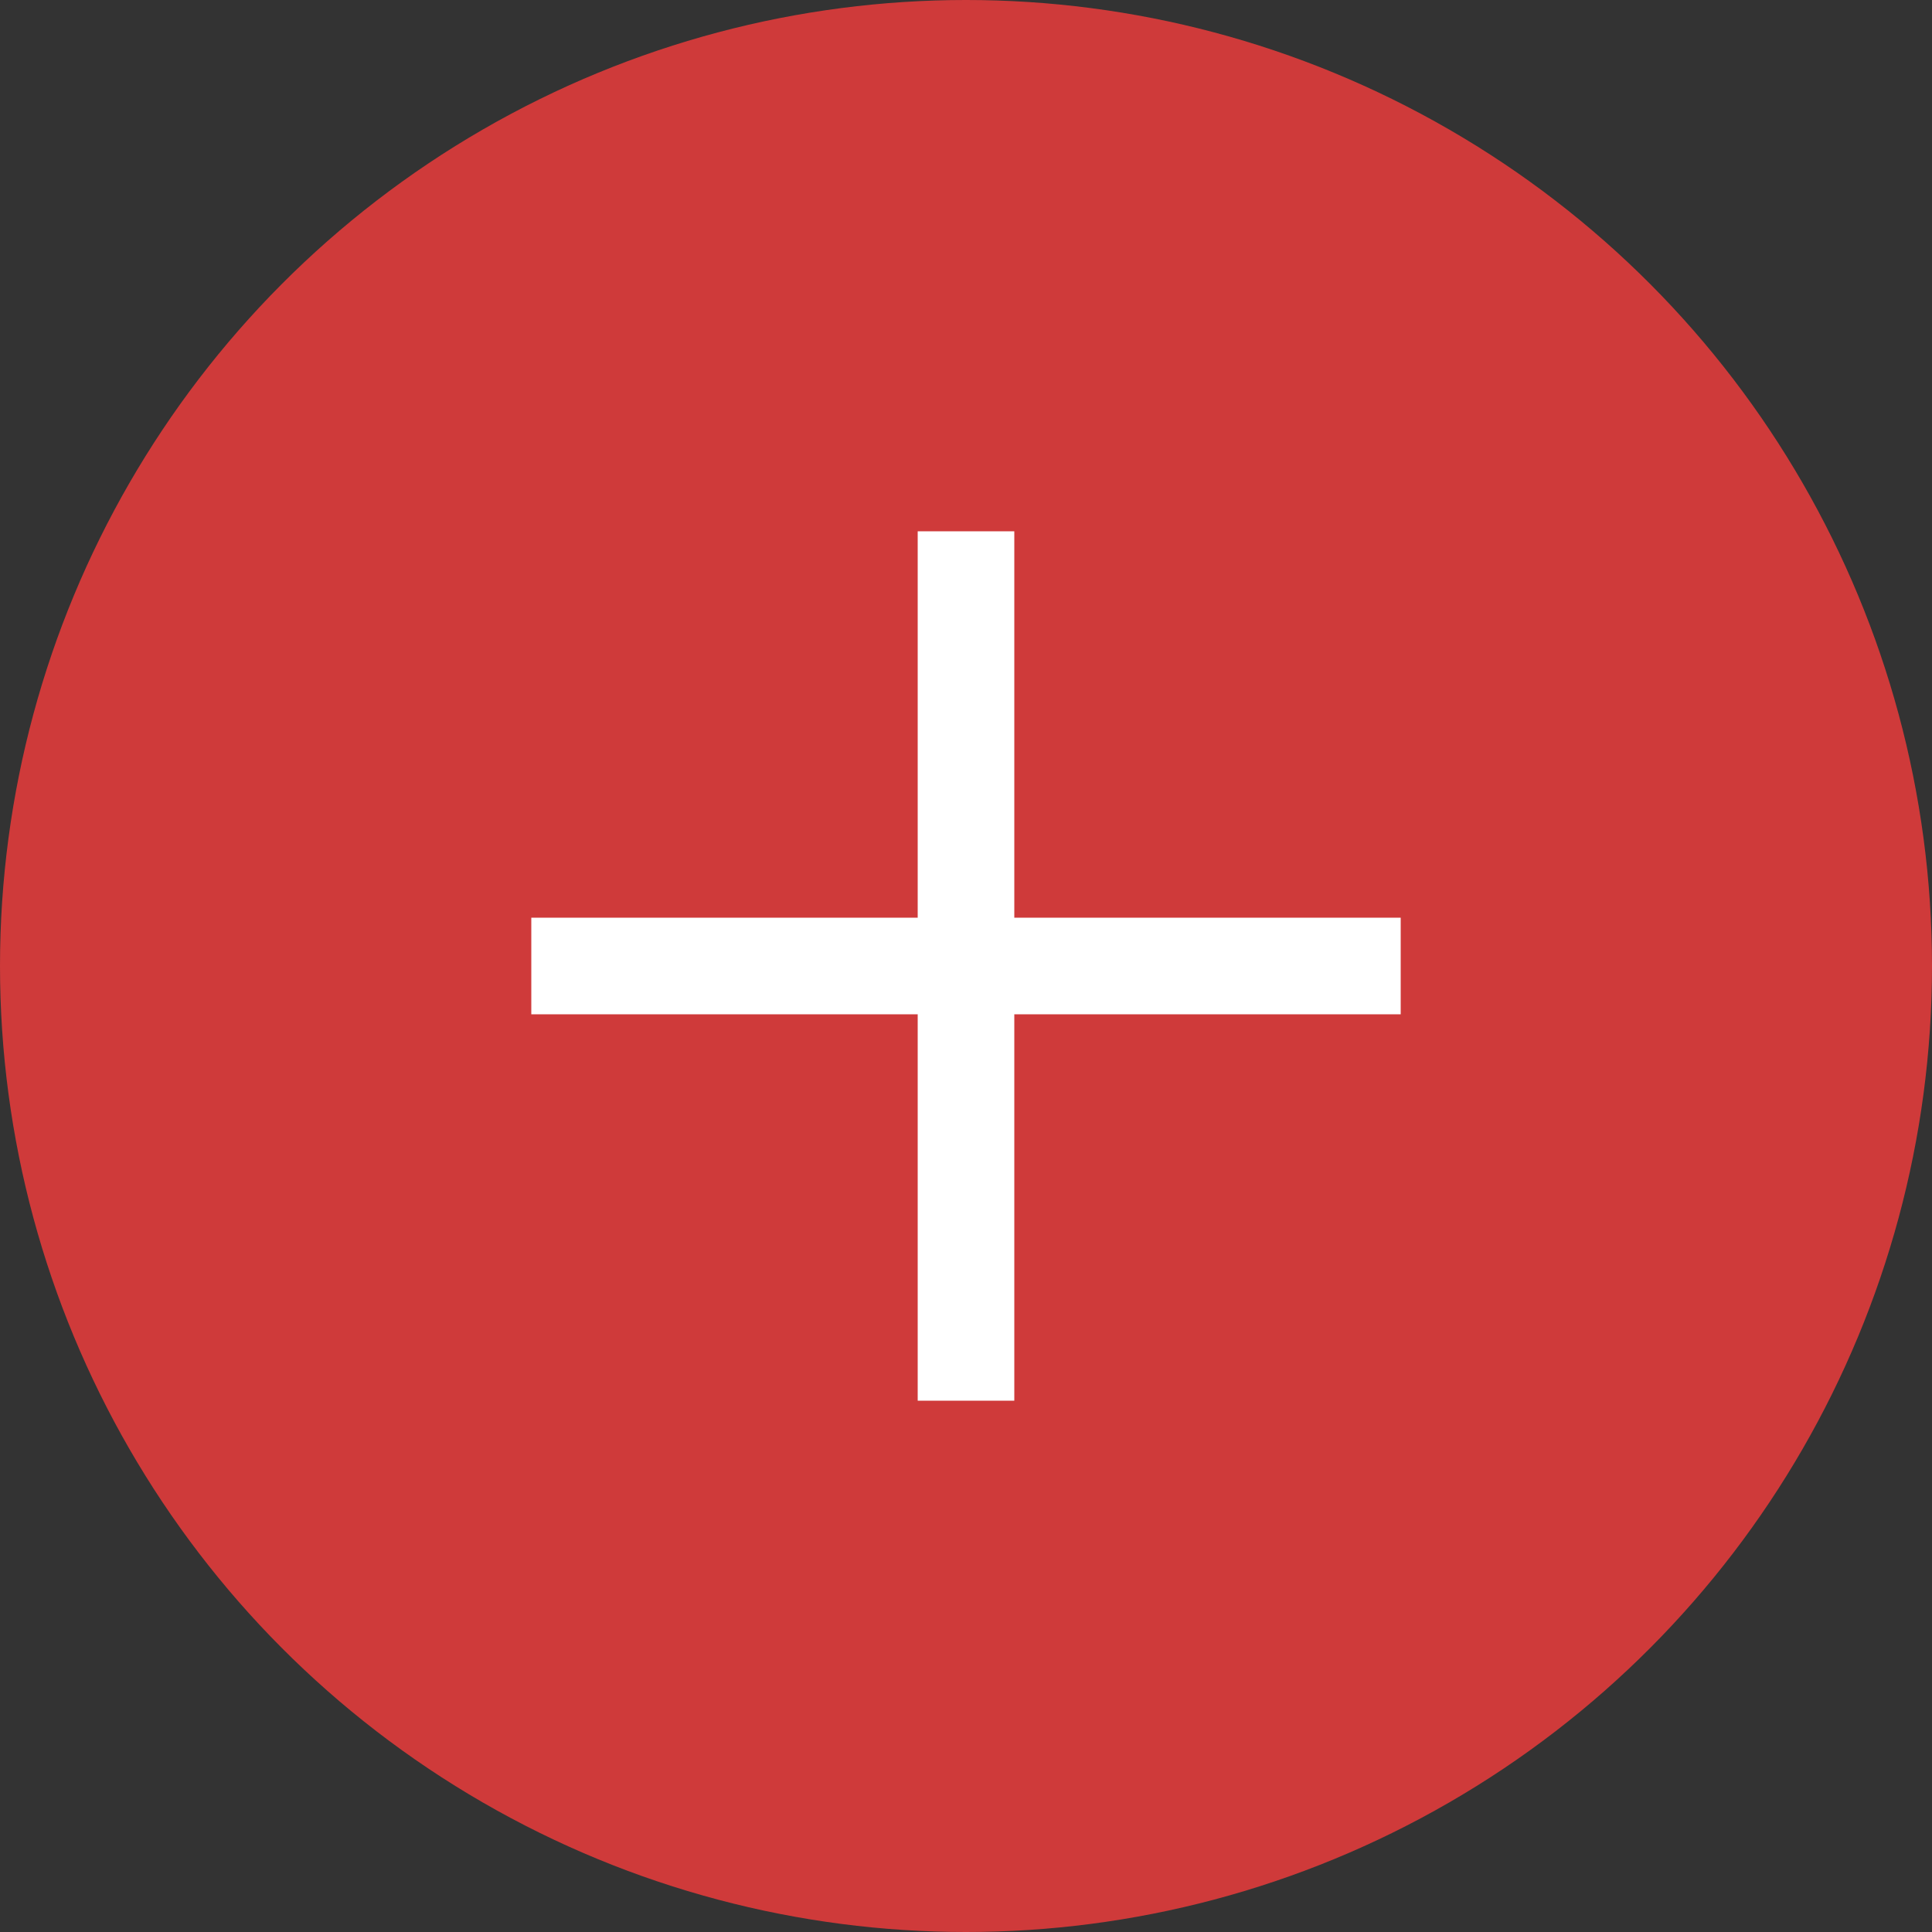
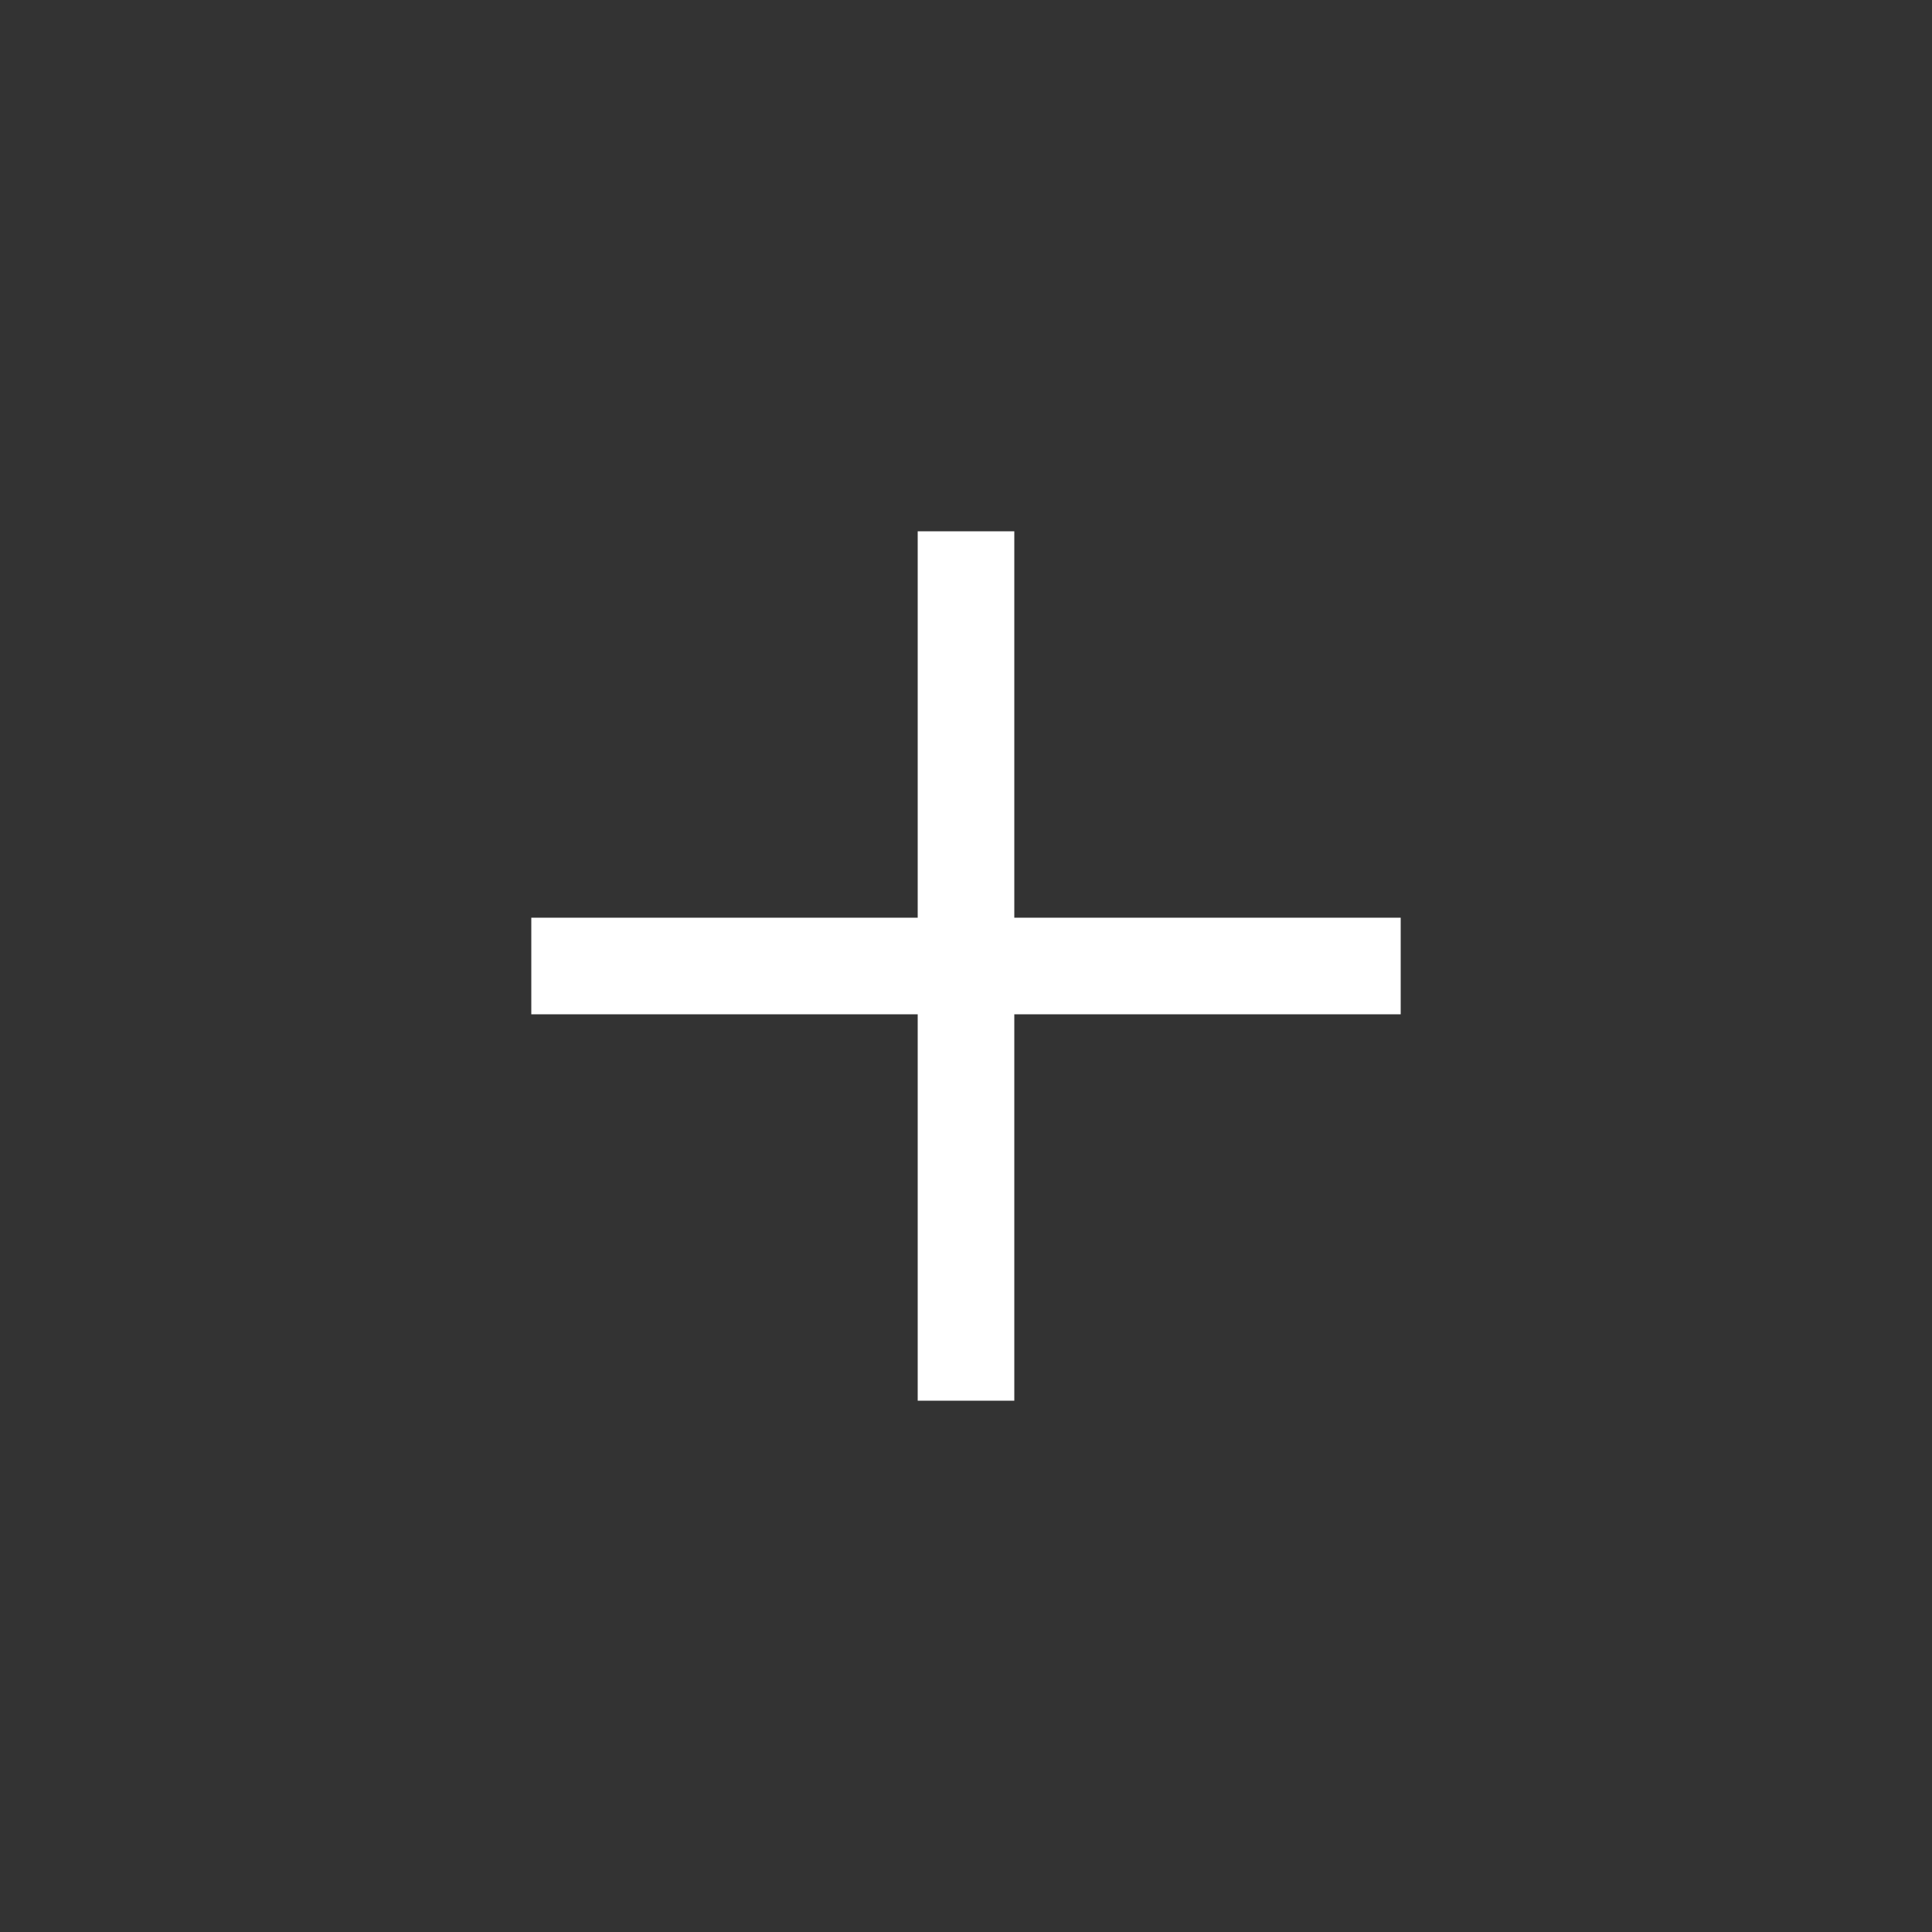
<svg xmlns="http://www.w3.org/2000/svg" width="40" height="40" viewBox="0 0 40 40" fill="none">
  <rect x="0" y="0" width="40" height="40" fill="#333333" stroke="none" />
-   <circle cx="20" cy="20" r="20" fill="#CF3A3A" />
  <rect width="18" height="2" transform="translate(11 19)" fill="white" />
  <rect width="18" height="2" transform="translate(19 29) rotate(-90)" fill="white" />
</svg>